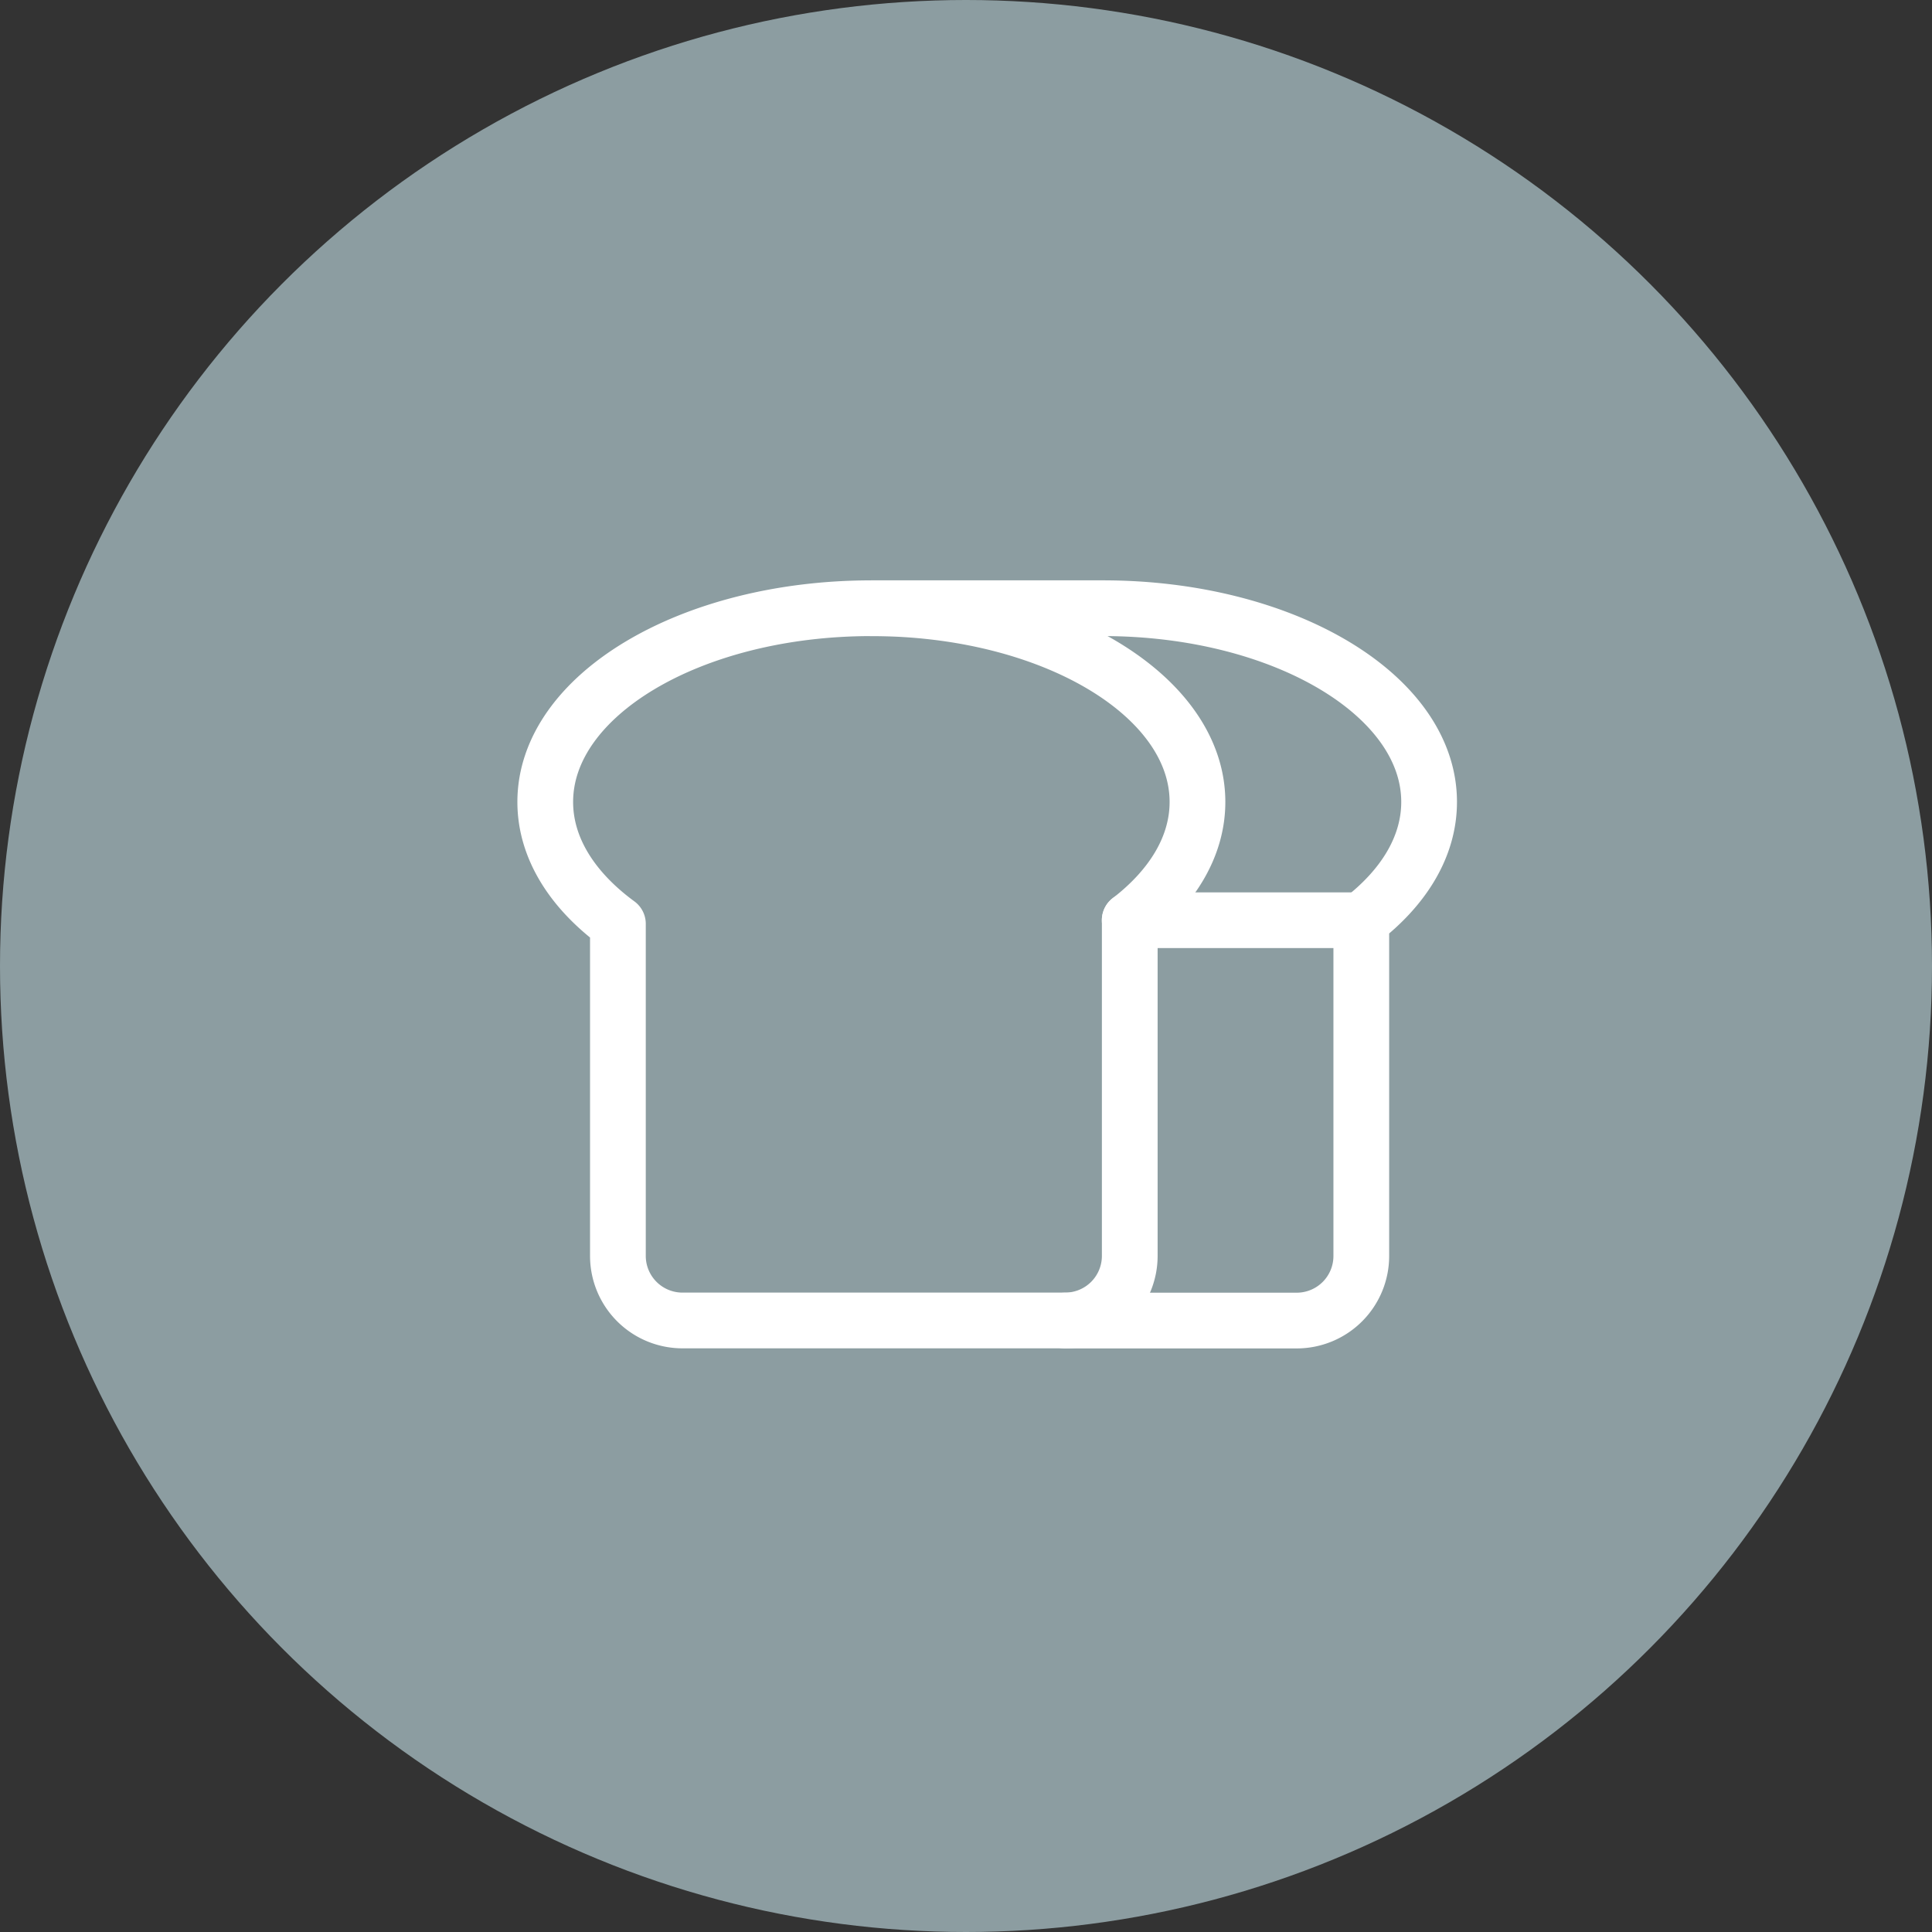
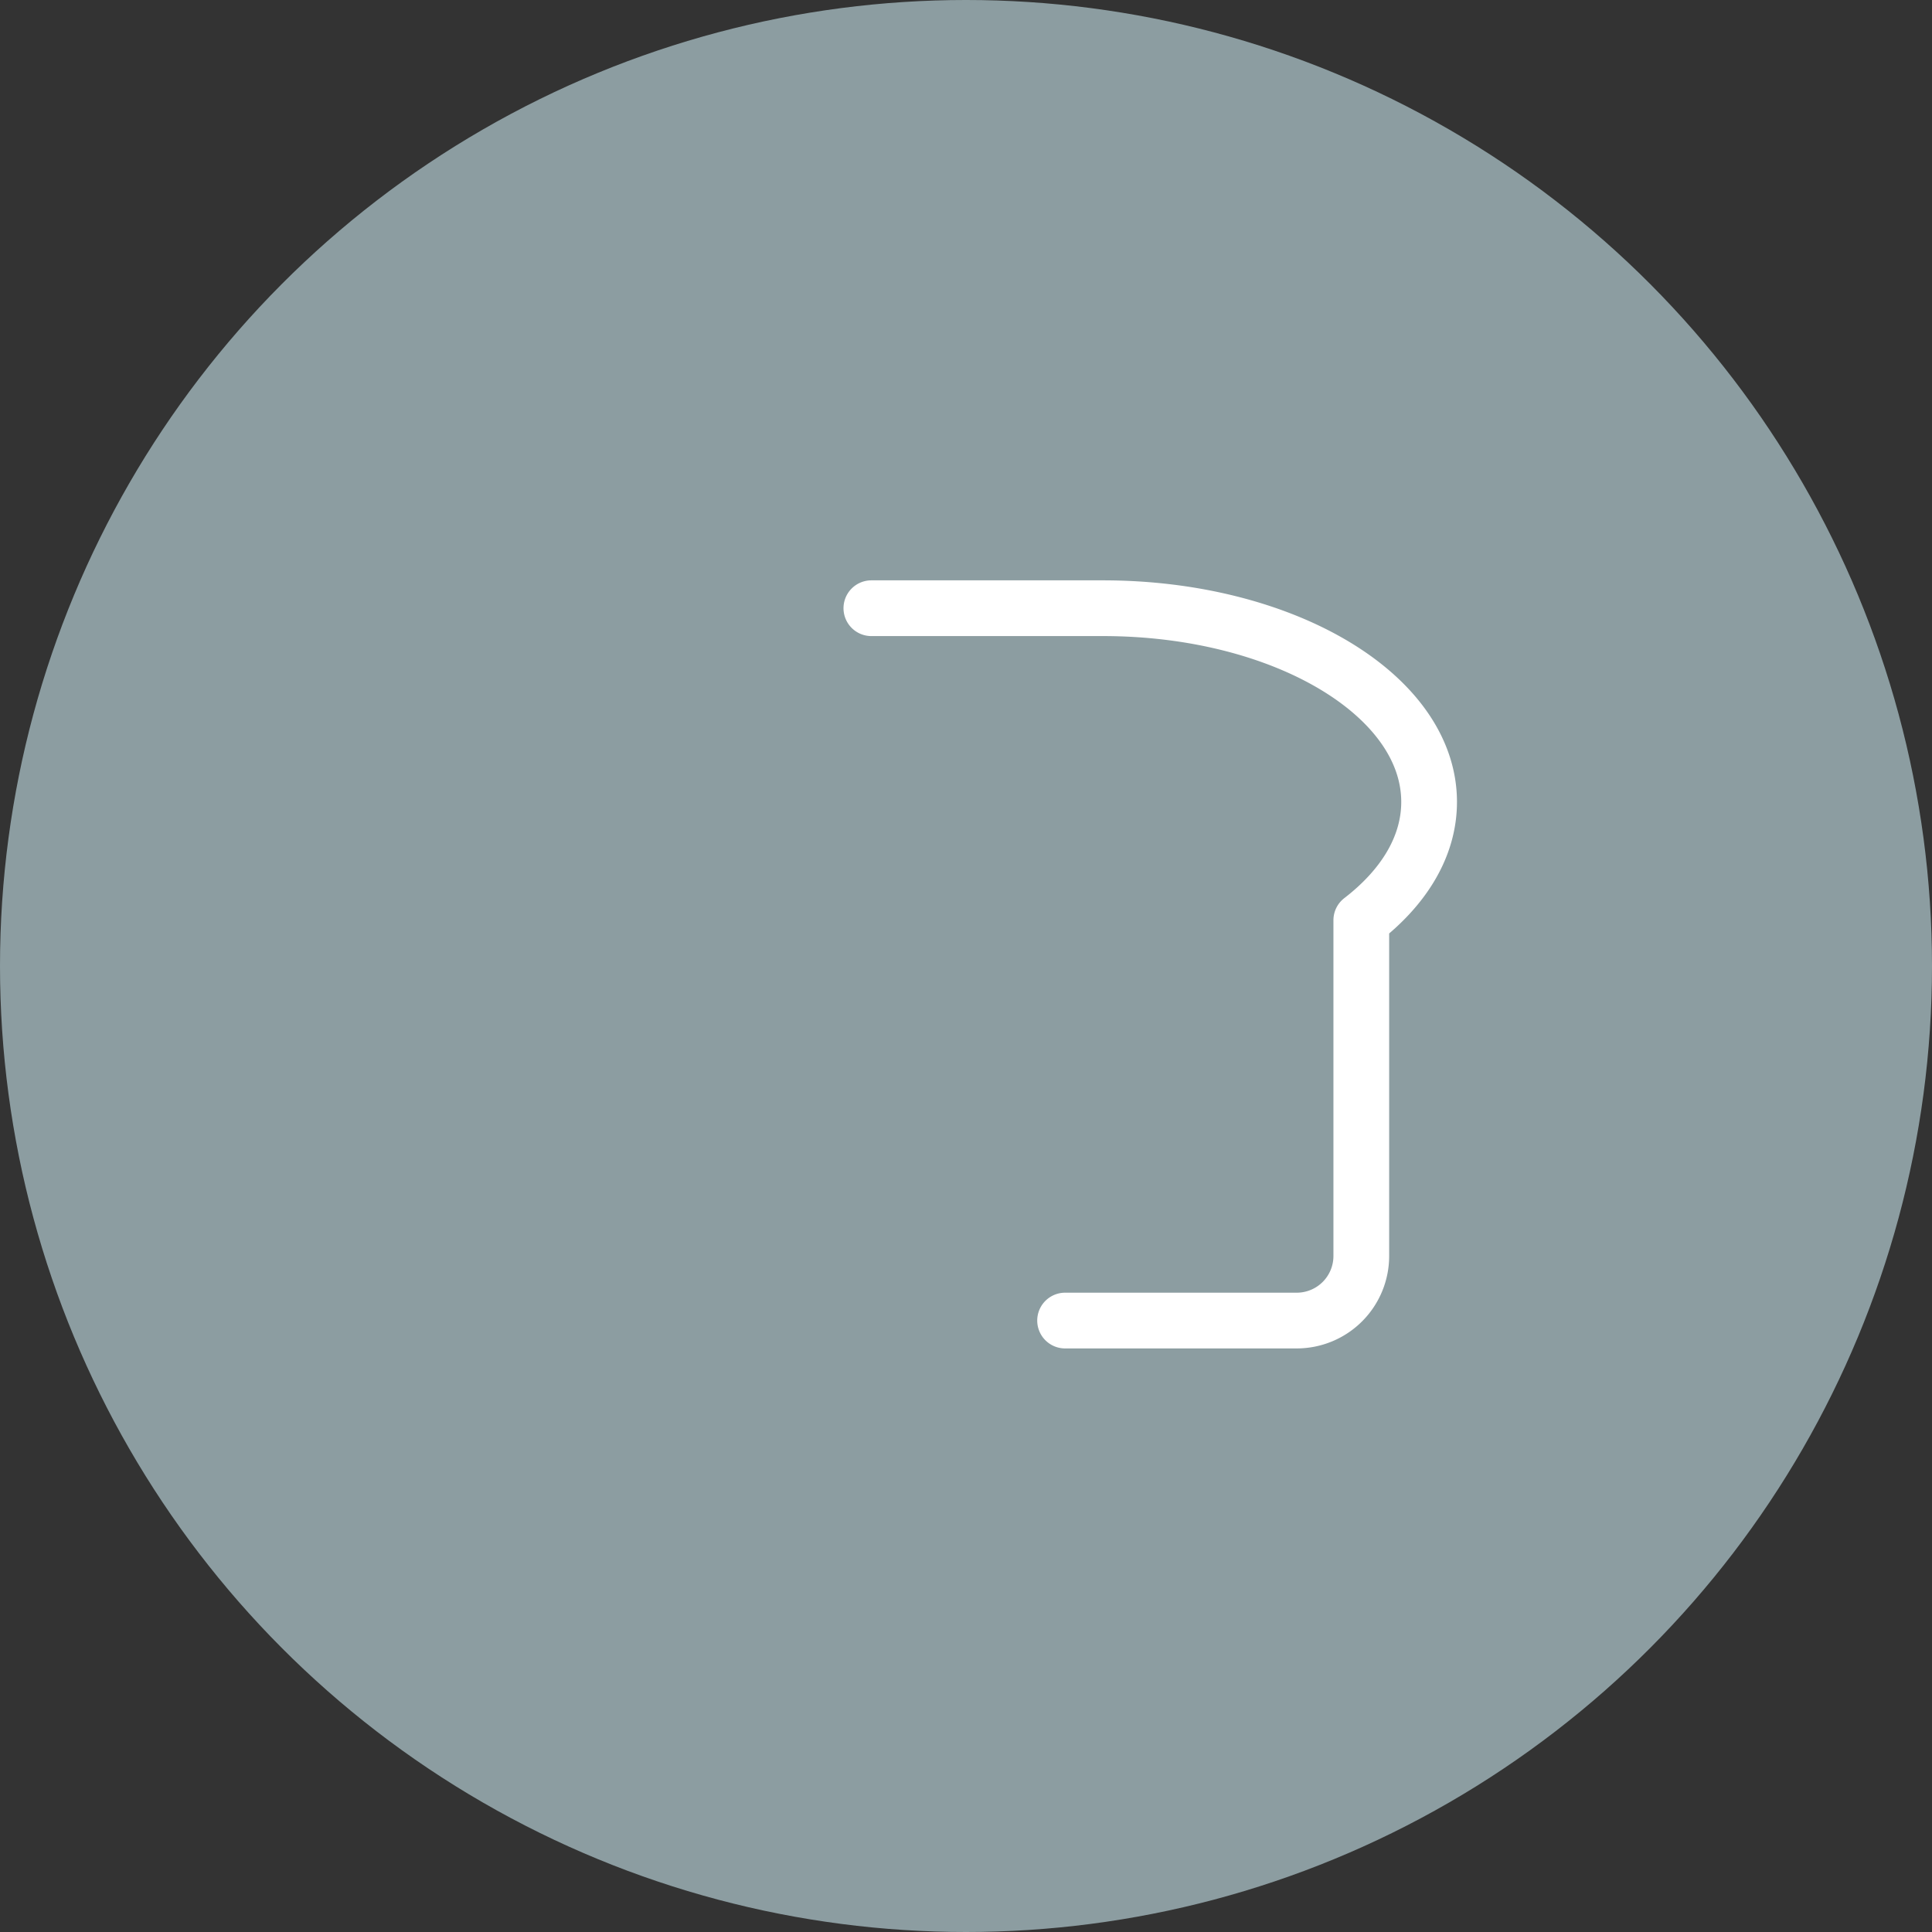
<svg xmlns="http://www.w3.org/2000/svg" width="104" height="104" viewBox="0 0 104 104">
  <rect x="0" y="0" width="104" height="104" fill="#333333" stroke="none" />
  <defs>
    <style>
      .cls-1 {
        fill: #8c9da1;
      }

      .cls-2 {
        fill: none;
        stroke: #fff;
        stroke-linecap: round;
        stroke-linejoin: round;
        stroke-width: 3px;
      }
    </style>
  </defs>
  <g id="グループ_61393" data-name="グループ 61393" transform="translate(0.237 -0.123)">
    <circle id="楕円形_709" data-name="楕円形 709" class="cls-1" cx="52" cy="52" r="52" transform="translate(-0.237 0.123)" />
    <g id="グループ_61396" data-name="グループ 61396" transform="translate(29.114 32.864)">
      <g id="グループ_61397" data-name="グループ 61397" transform="translate(0 0)">
        <g id="グループ_61398" data-name="グループ 61398" transform="translate(0 0)">
-           <path id="パス_34795" data-name="パス 34795" class="cls-2" d="M42.445,17.765c0-5.76-7.86-10.429-17.555-10.429S7.336,12.005,7.336,17.765c0,2.487,1.466,4.769,3.911,6.561V42.2a3.476,3.476,0,0,0,3.476,3.476h20.6A3.476,3.476,0,0,0,38.8,42.2V24.13C41.083,22.369,42.445,20.162,42.445,17.765Z" transform="translate(-7.336 -7.336)" />
          <path id="パス_34796" data-name="パス 34796" class="cls-2" d="M177.518,45.681h12.469a3.476,3.476,0,0,0,3.476-3.476V24.13c2.288-1.761,3.65-3.969,3.65-6.366,0-5.76-7.86-10.429-17.555-10.429H167.09" transform="translate(-149.535 -7.336)" />
-           <line id="線_3014" data-name="線 3014" class="cls-2" x2="12.469" transform="translate(31.46 16.795)" />
        </g>
      </g>
    </g>
  </g>
</svg>